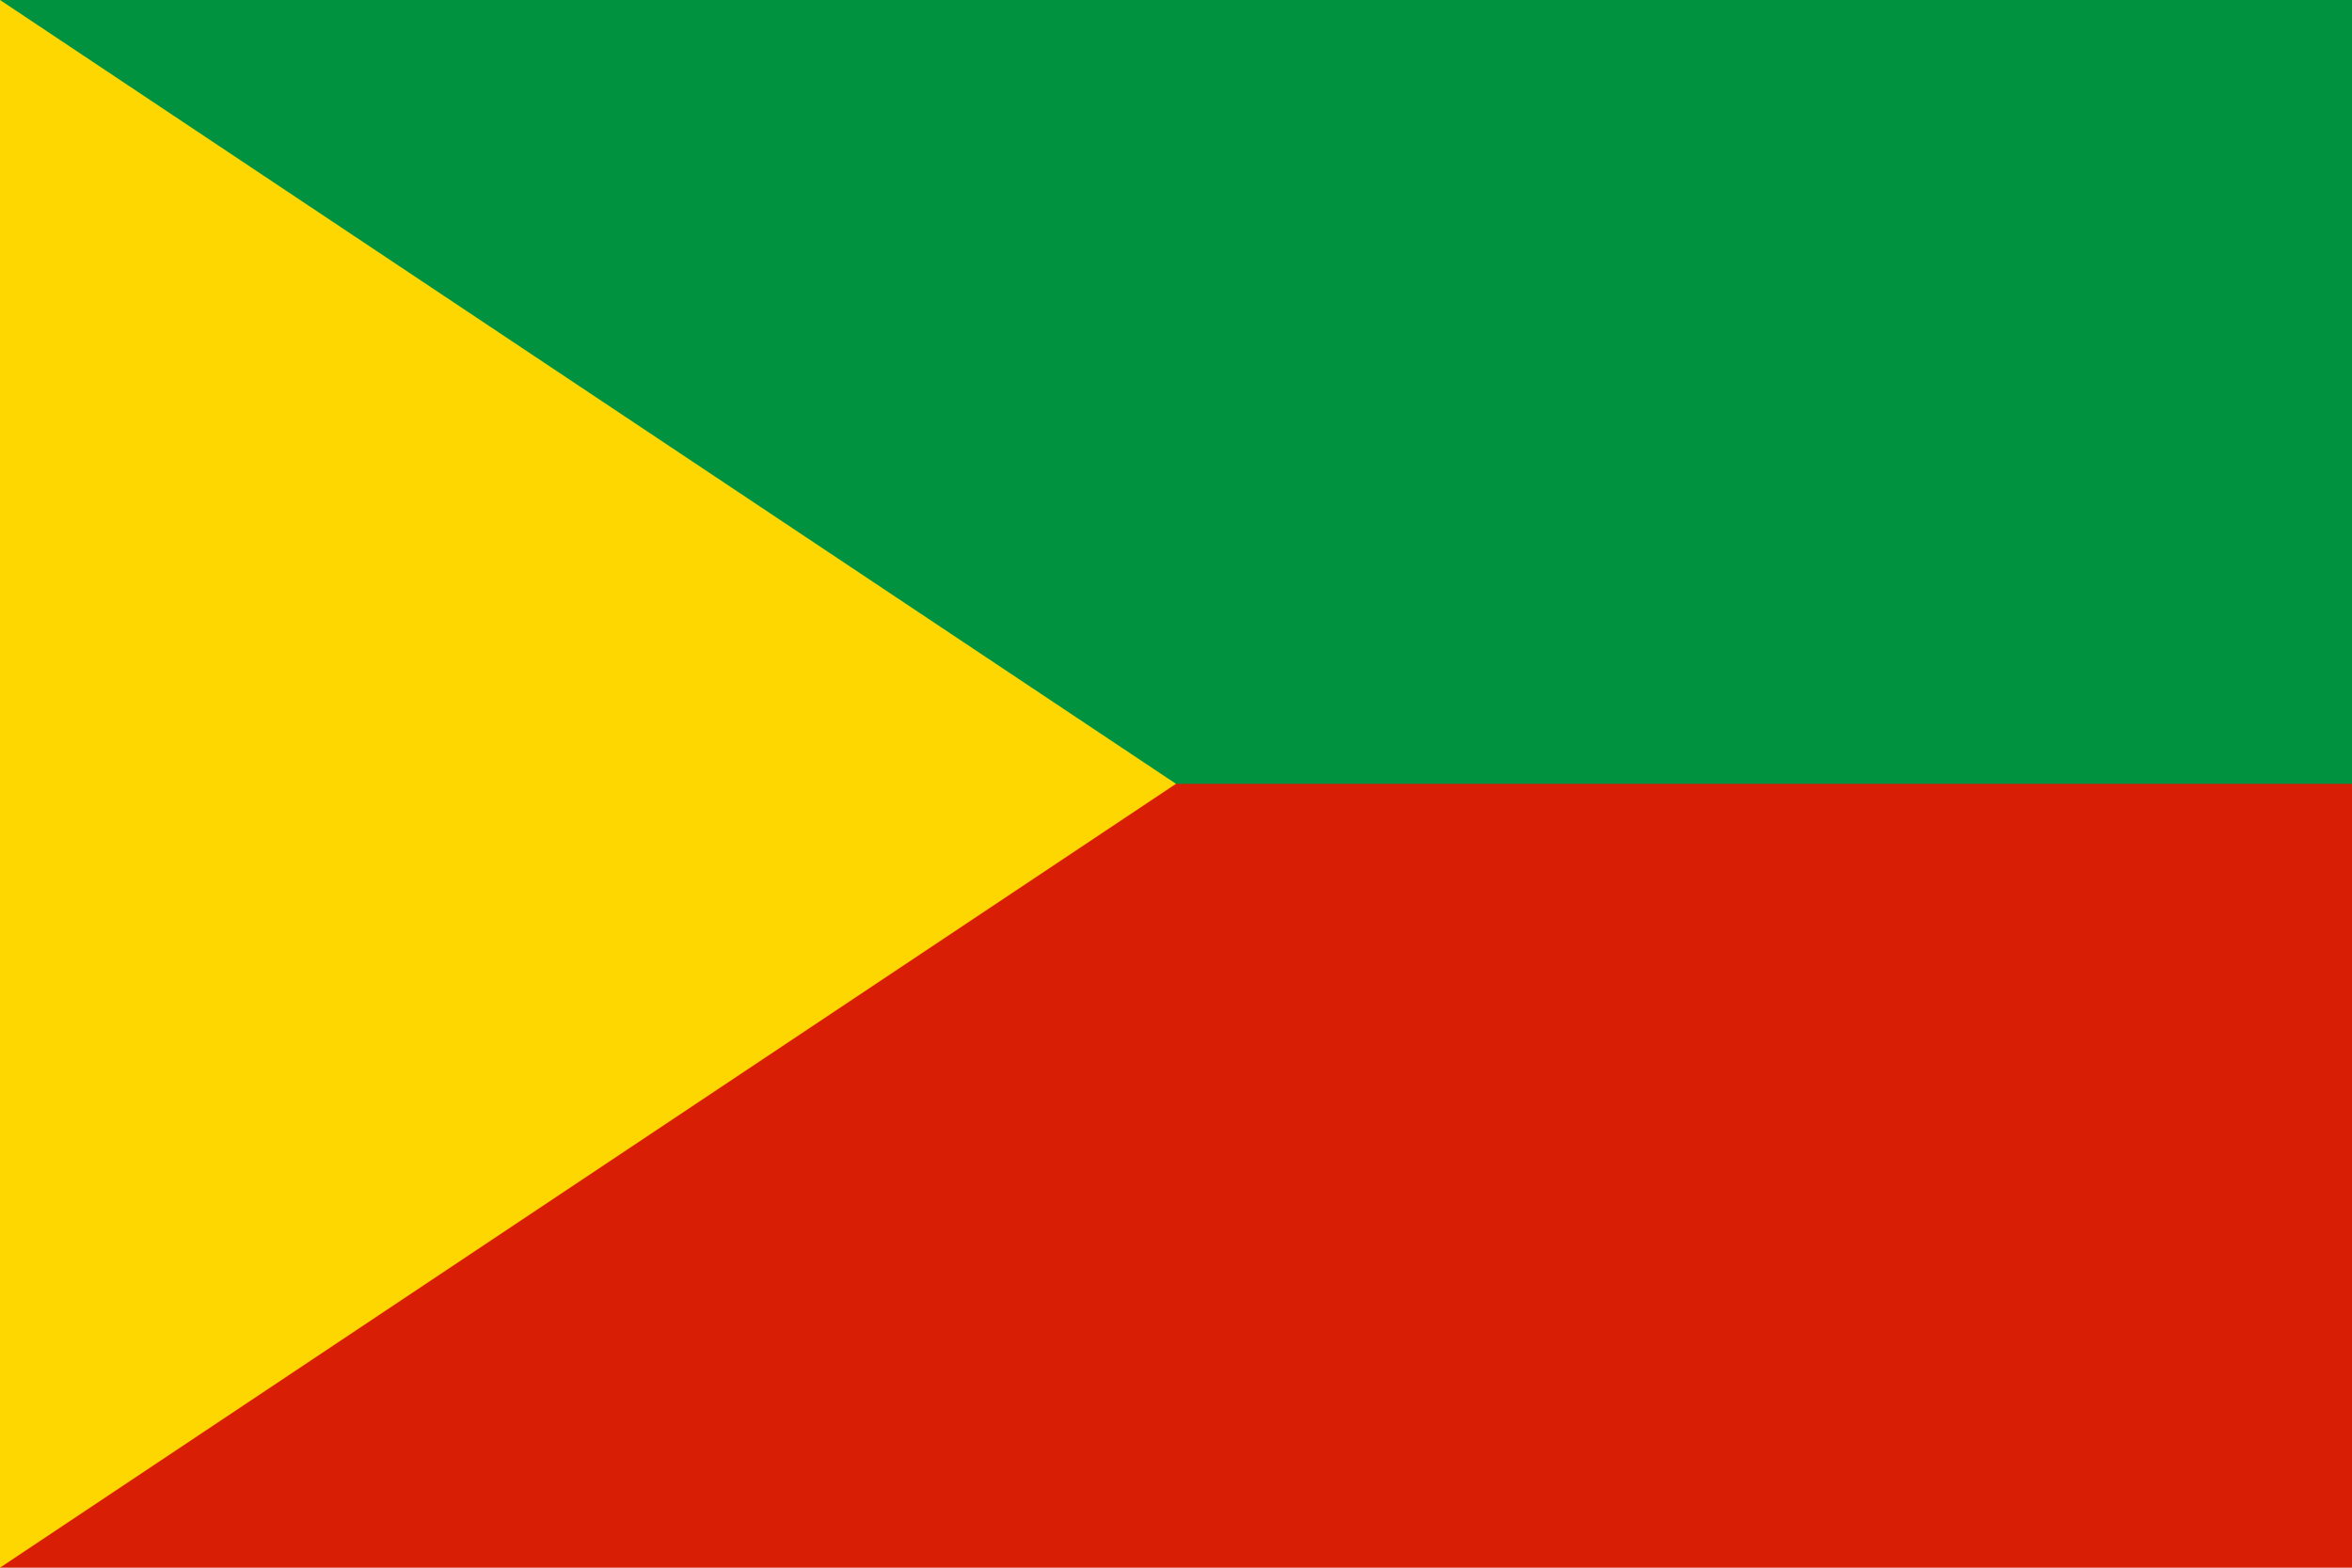
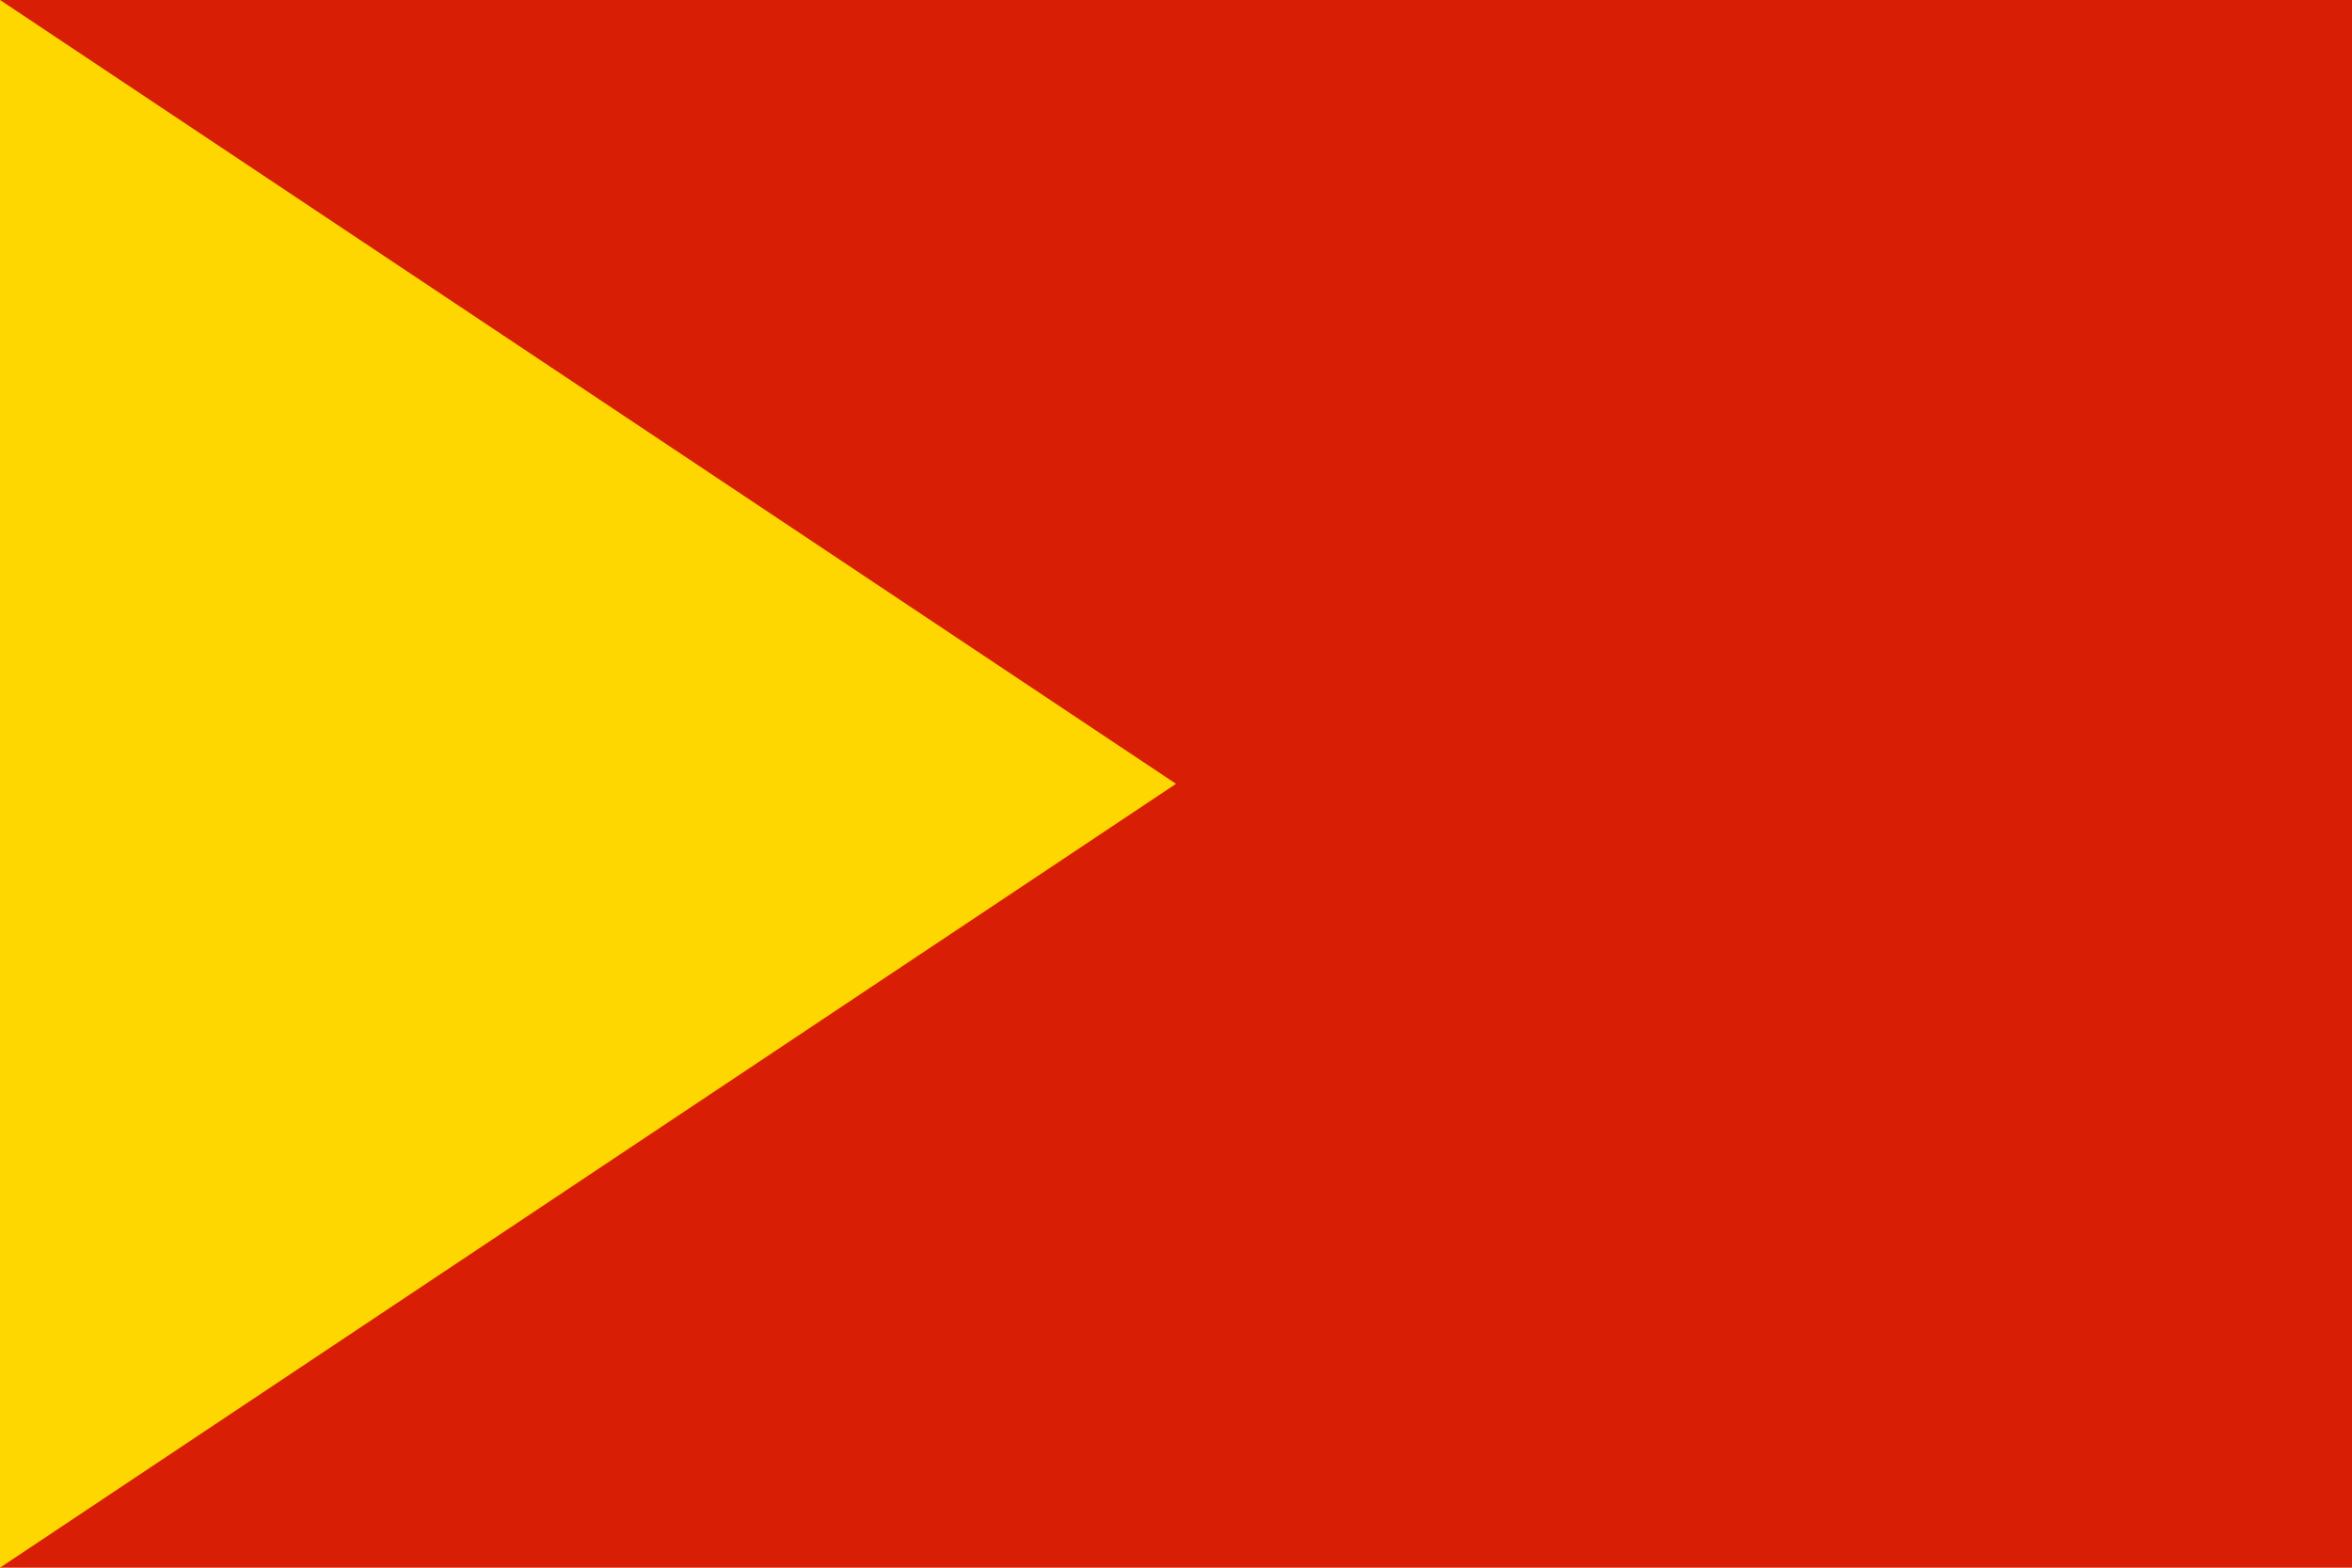
<svg xmlns="http://www.w3.org/2000/svg" width="1200" height="800" viewBox="0 0 6 4">
  <path fill="#d81e05" d="m0 0h6v4h-6z" />
-   <path fill="#00923f" d="m0 0h6v2h-6z" />
  <path fill="#ffd700" d="m0 0l3 2-3 2z" />
</svg>